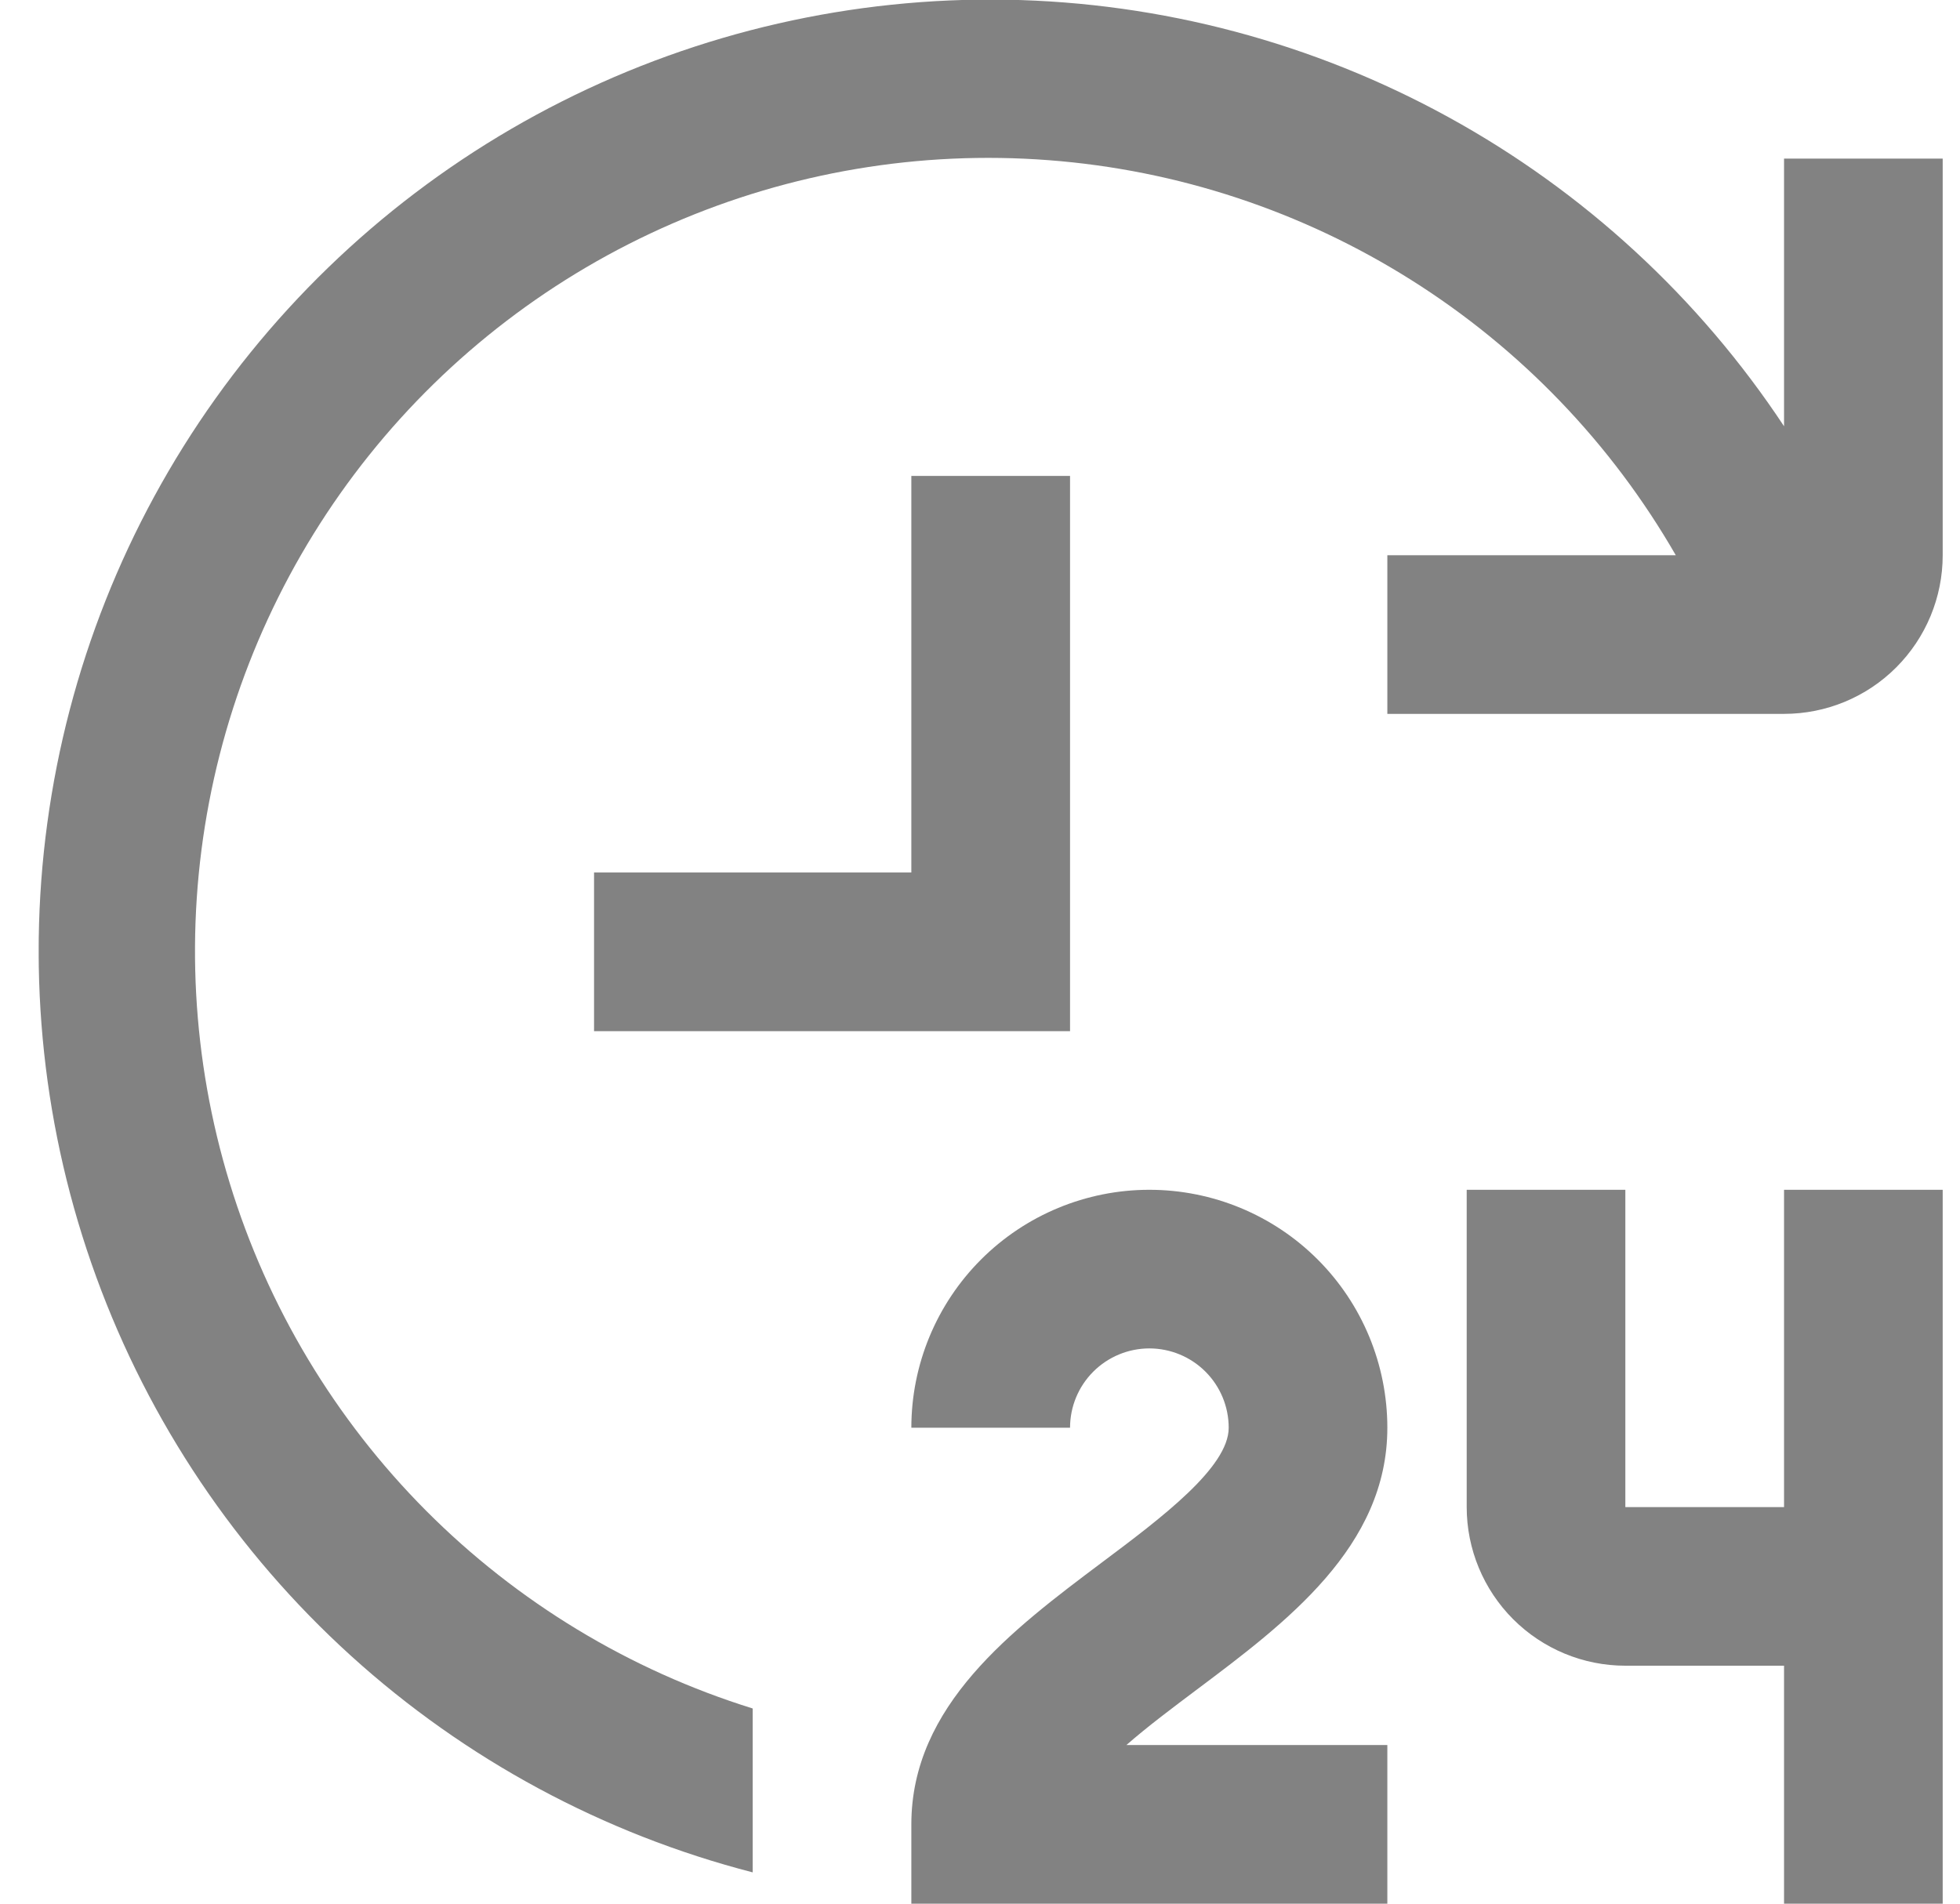
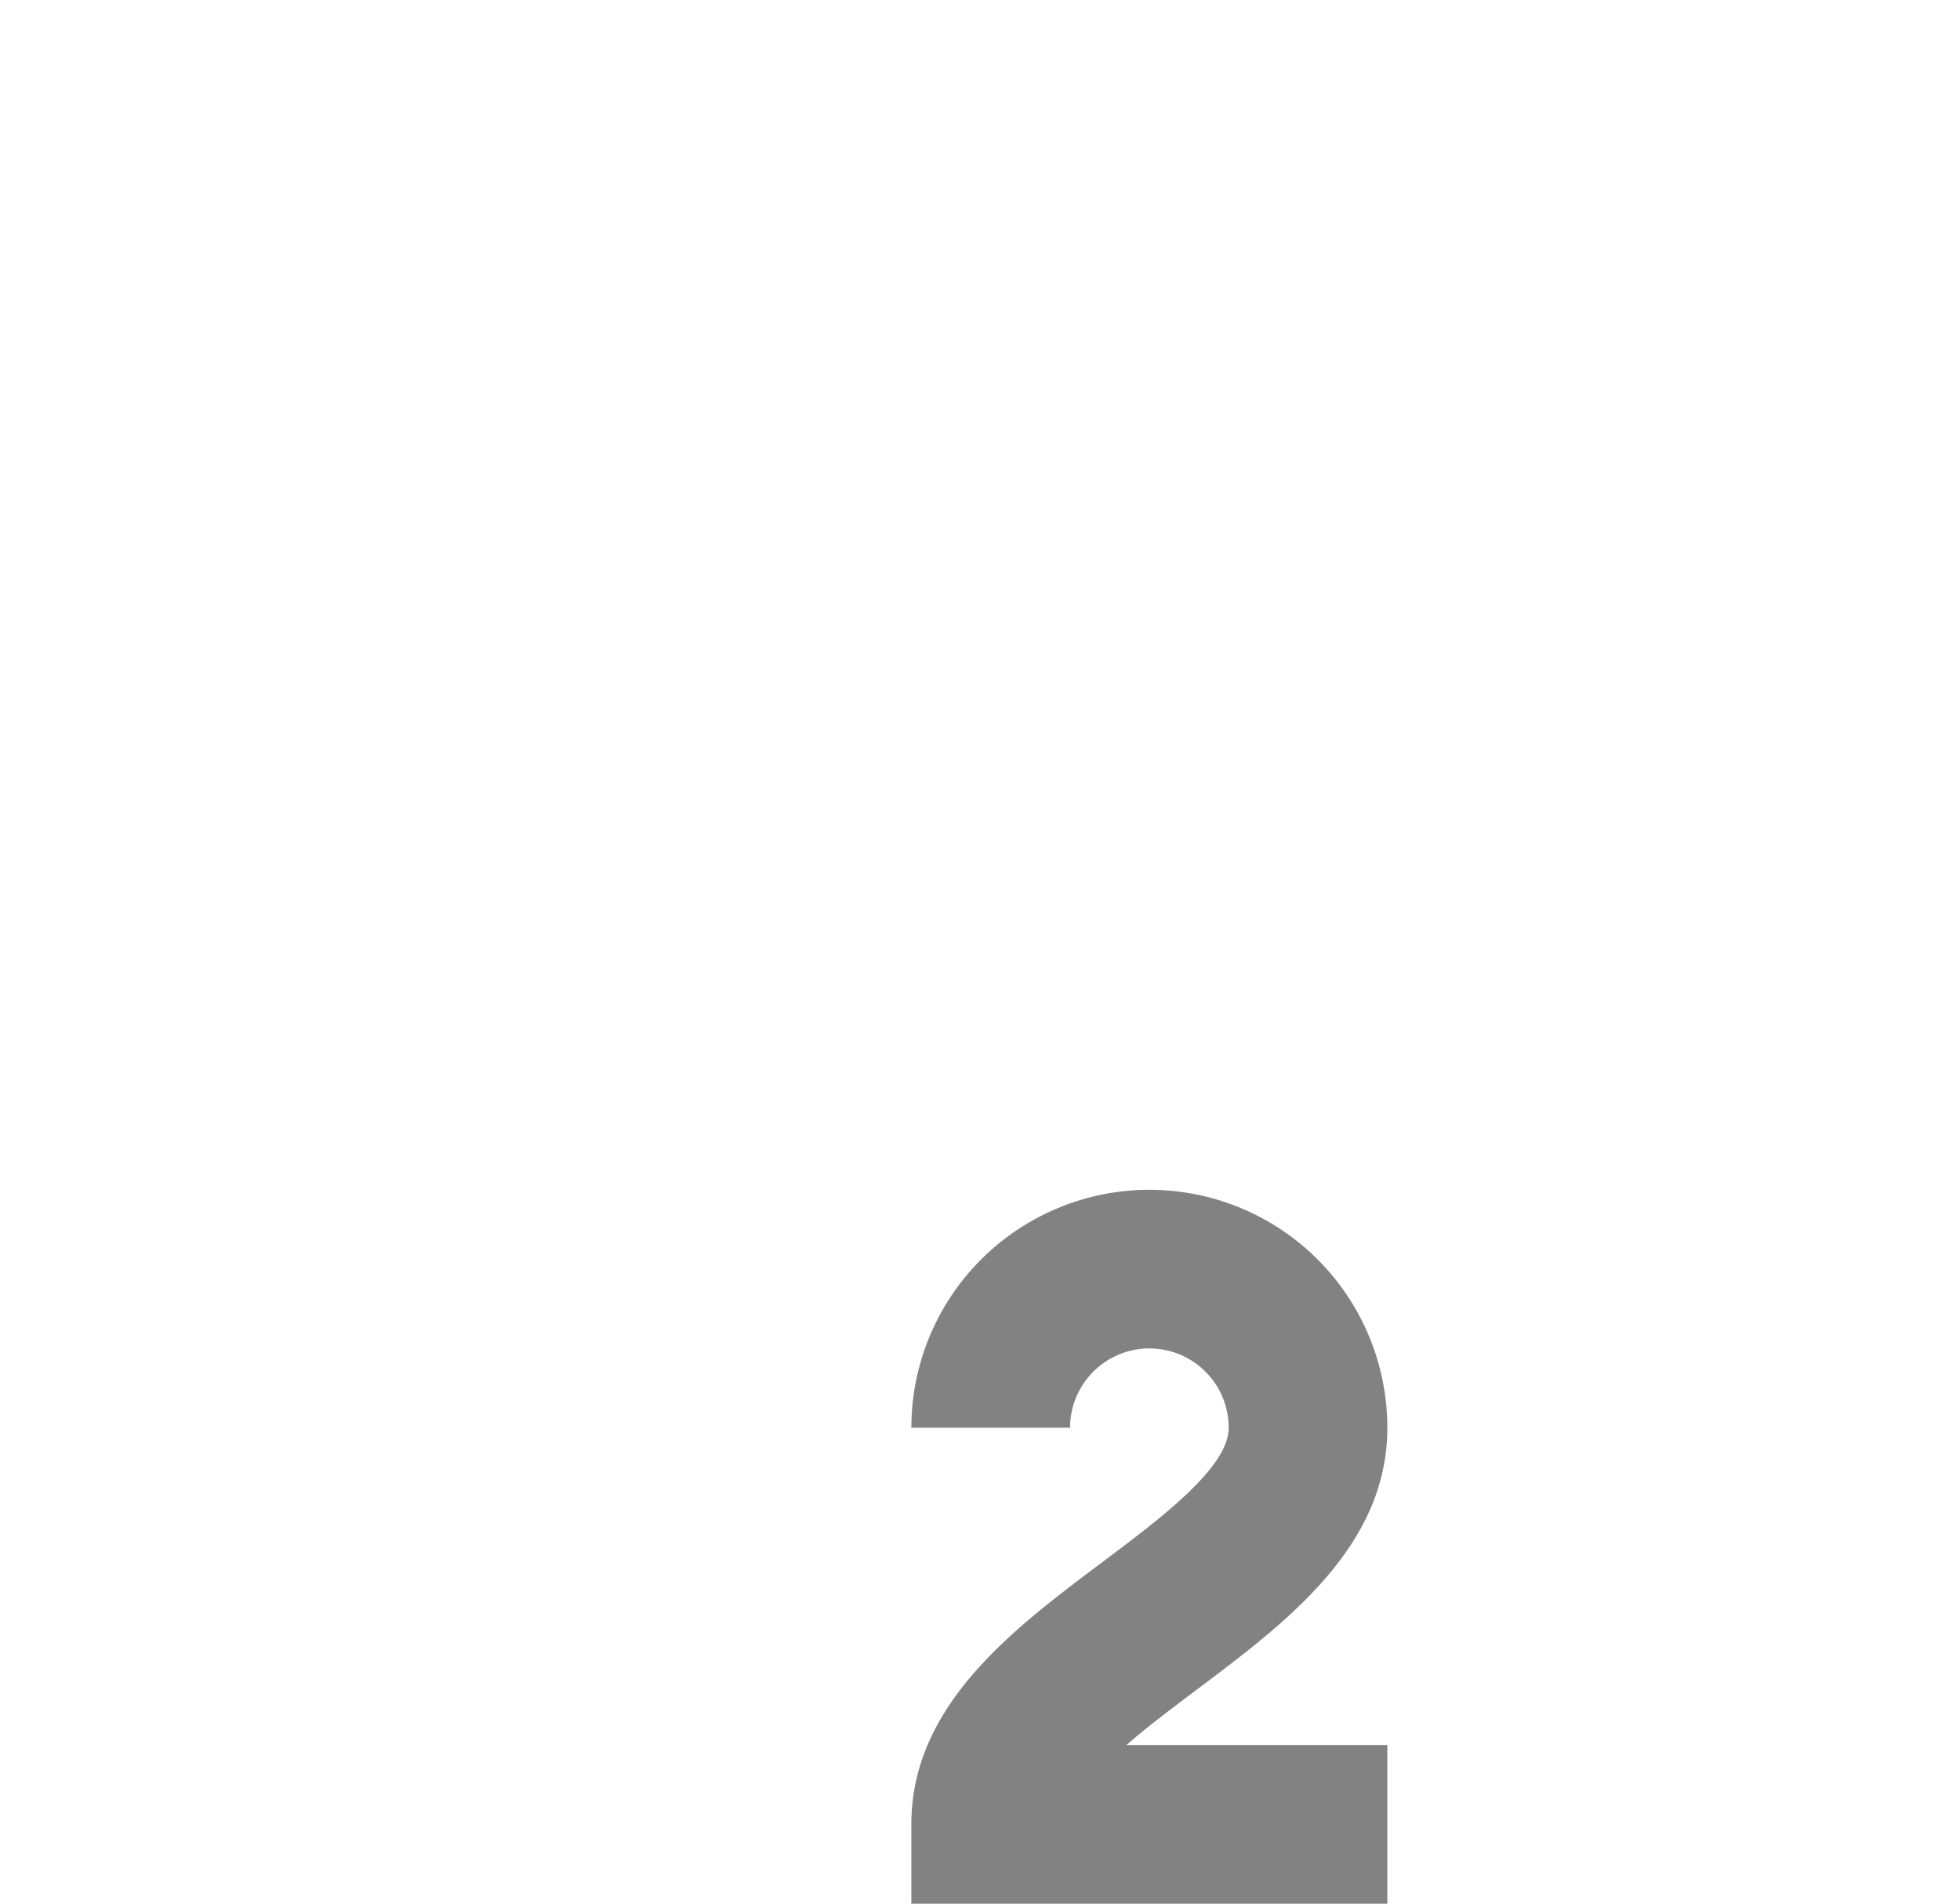
<svg xmlns="http://www.w3.org/2000/svg" width="35" height="34" viewBox="0 0 35 34" fill="none">
  <g clip-path="url(#clip0_23_334)">
    <path d="M24.774 25.5C24.774 24.373 24.327 23.292 23.53 22.495C22.733 21.698 21.652 21.25 20.524 21.25C19.397 21.25 18.316 21.698 17.519 22.495C16.722 23.292 16.274 24.373 16.274 25.5H19.108C19.108 25.124 19.257 24.764 19.523 24.498C19.788 24.233 20.149 24.083 20.524 24.083C20.9 24.083 21.261 24.233 21.526 24.498C21.792 24.764 21.941 25.124 21.941 25.5C21.941 26.208 20.737 27.112 19.674 27.908C18.081 29.104 16.274 30.458 16.274 32.583V34H24.774V31.167H20.114C20.497 30.832 20.948 30.495 21.374 30.175C22.968 28.979 24.774 27.625 24.774 25.5Z" fill="#828282" />
-     <path d="M31.858 26.917H29.024V21.25H26.191V26.917C26.191 27.668 26.49 28.389 27.021 28.92C27.552 29.451 28.273 29.75 29.024 29.75H31.858V34H34.691V21.25H31.858V26.917Z" fill="#828282" />
-     <path d="M19.108 8.5H16.274V15.583H10.608V18.417H19.108V8.5Z" fill="#828282" />
-     <path d="M31.858 2.833V7.613C30.337 5.313 28.279 3.417 25.861 2.09C23.444 0.763 20.74 0.044 17.982 -0.005C15.225 -0.053 12.497 0.57 10.035 1.811C7.572 3.052 5.449 4.874 3.847 7.12C2.246 9.365 1.216 11.966 0.845 14.699C0.474 17.432 0.773 20.214 1.718 22.805C2.662 25.396 4.223 27.718 6.265 29.571C8.308 31.424 10.771 32.752 13.441 33.441V30.514C11.239 29.829 9.237 28.616 7.609 26.982C5.982 25.347 4.778 23.34 4.103 21.134C3.428 18.929 3.301 16.592 3.734 14.326C4.167 12.061 5.147 9.935 6.588 8.134C8.029 6.333 9.889 4.912 12.004 3.993C14.12 3.074 16.428 2.685 18.728 2.861C21.027 3.036 23.25 3.771 25.201 5.001C27.153 6.23 28.774 7.918 29.925 9.917H24.774V12.75H31.858C32.609 12.75 33.33 12.452 33.861 11.92C34.392 11.389 34.691 10.668 34.691 9.917V2.833H31.858Z" fill="#828282" />
  </g>
  <defs>
    <clipPath id="clip0_23_334">
      <rect width="34" height="34" fill="white" transform="translate(0.691)" />
    </clipPath>
  </defs>
</svg>